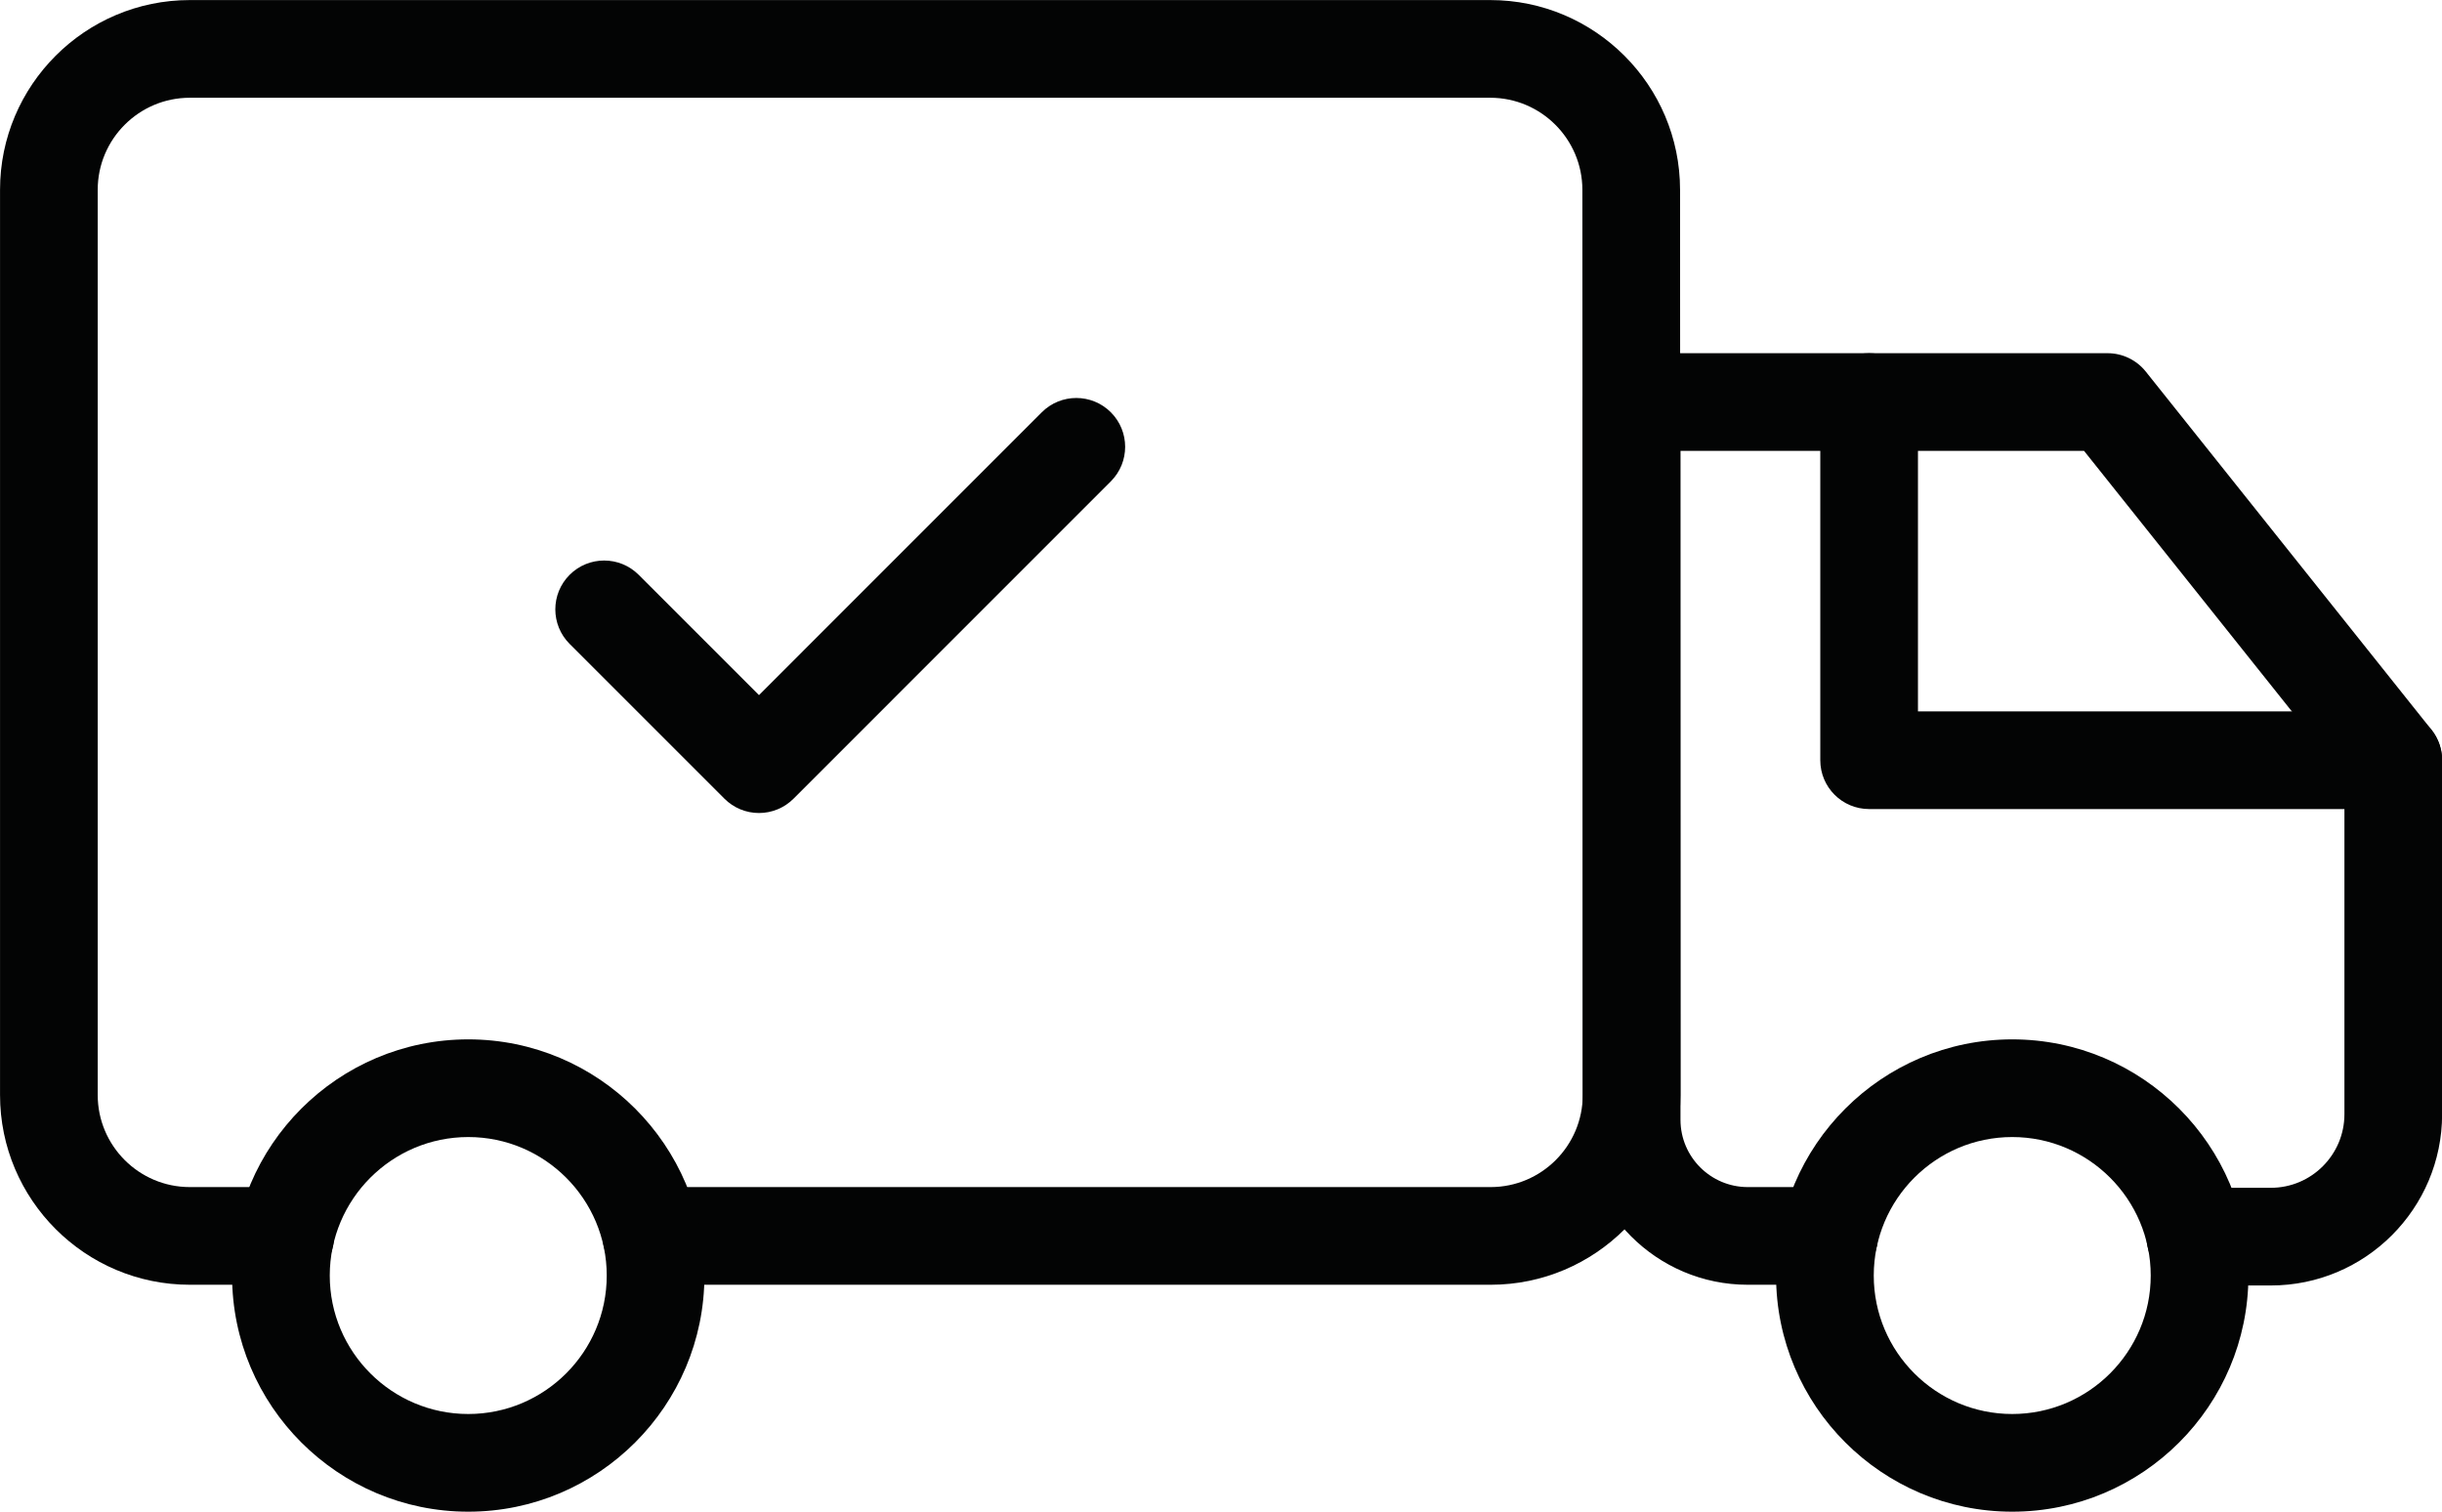
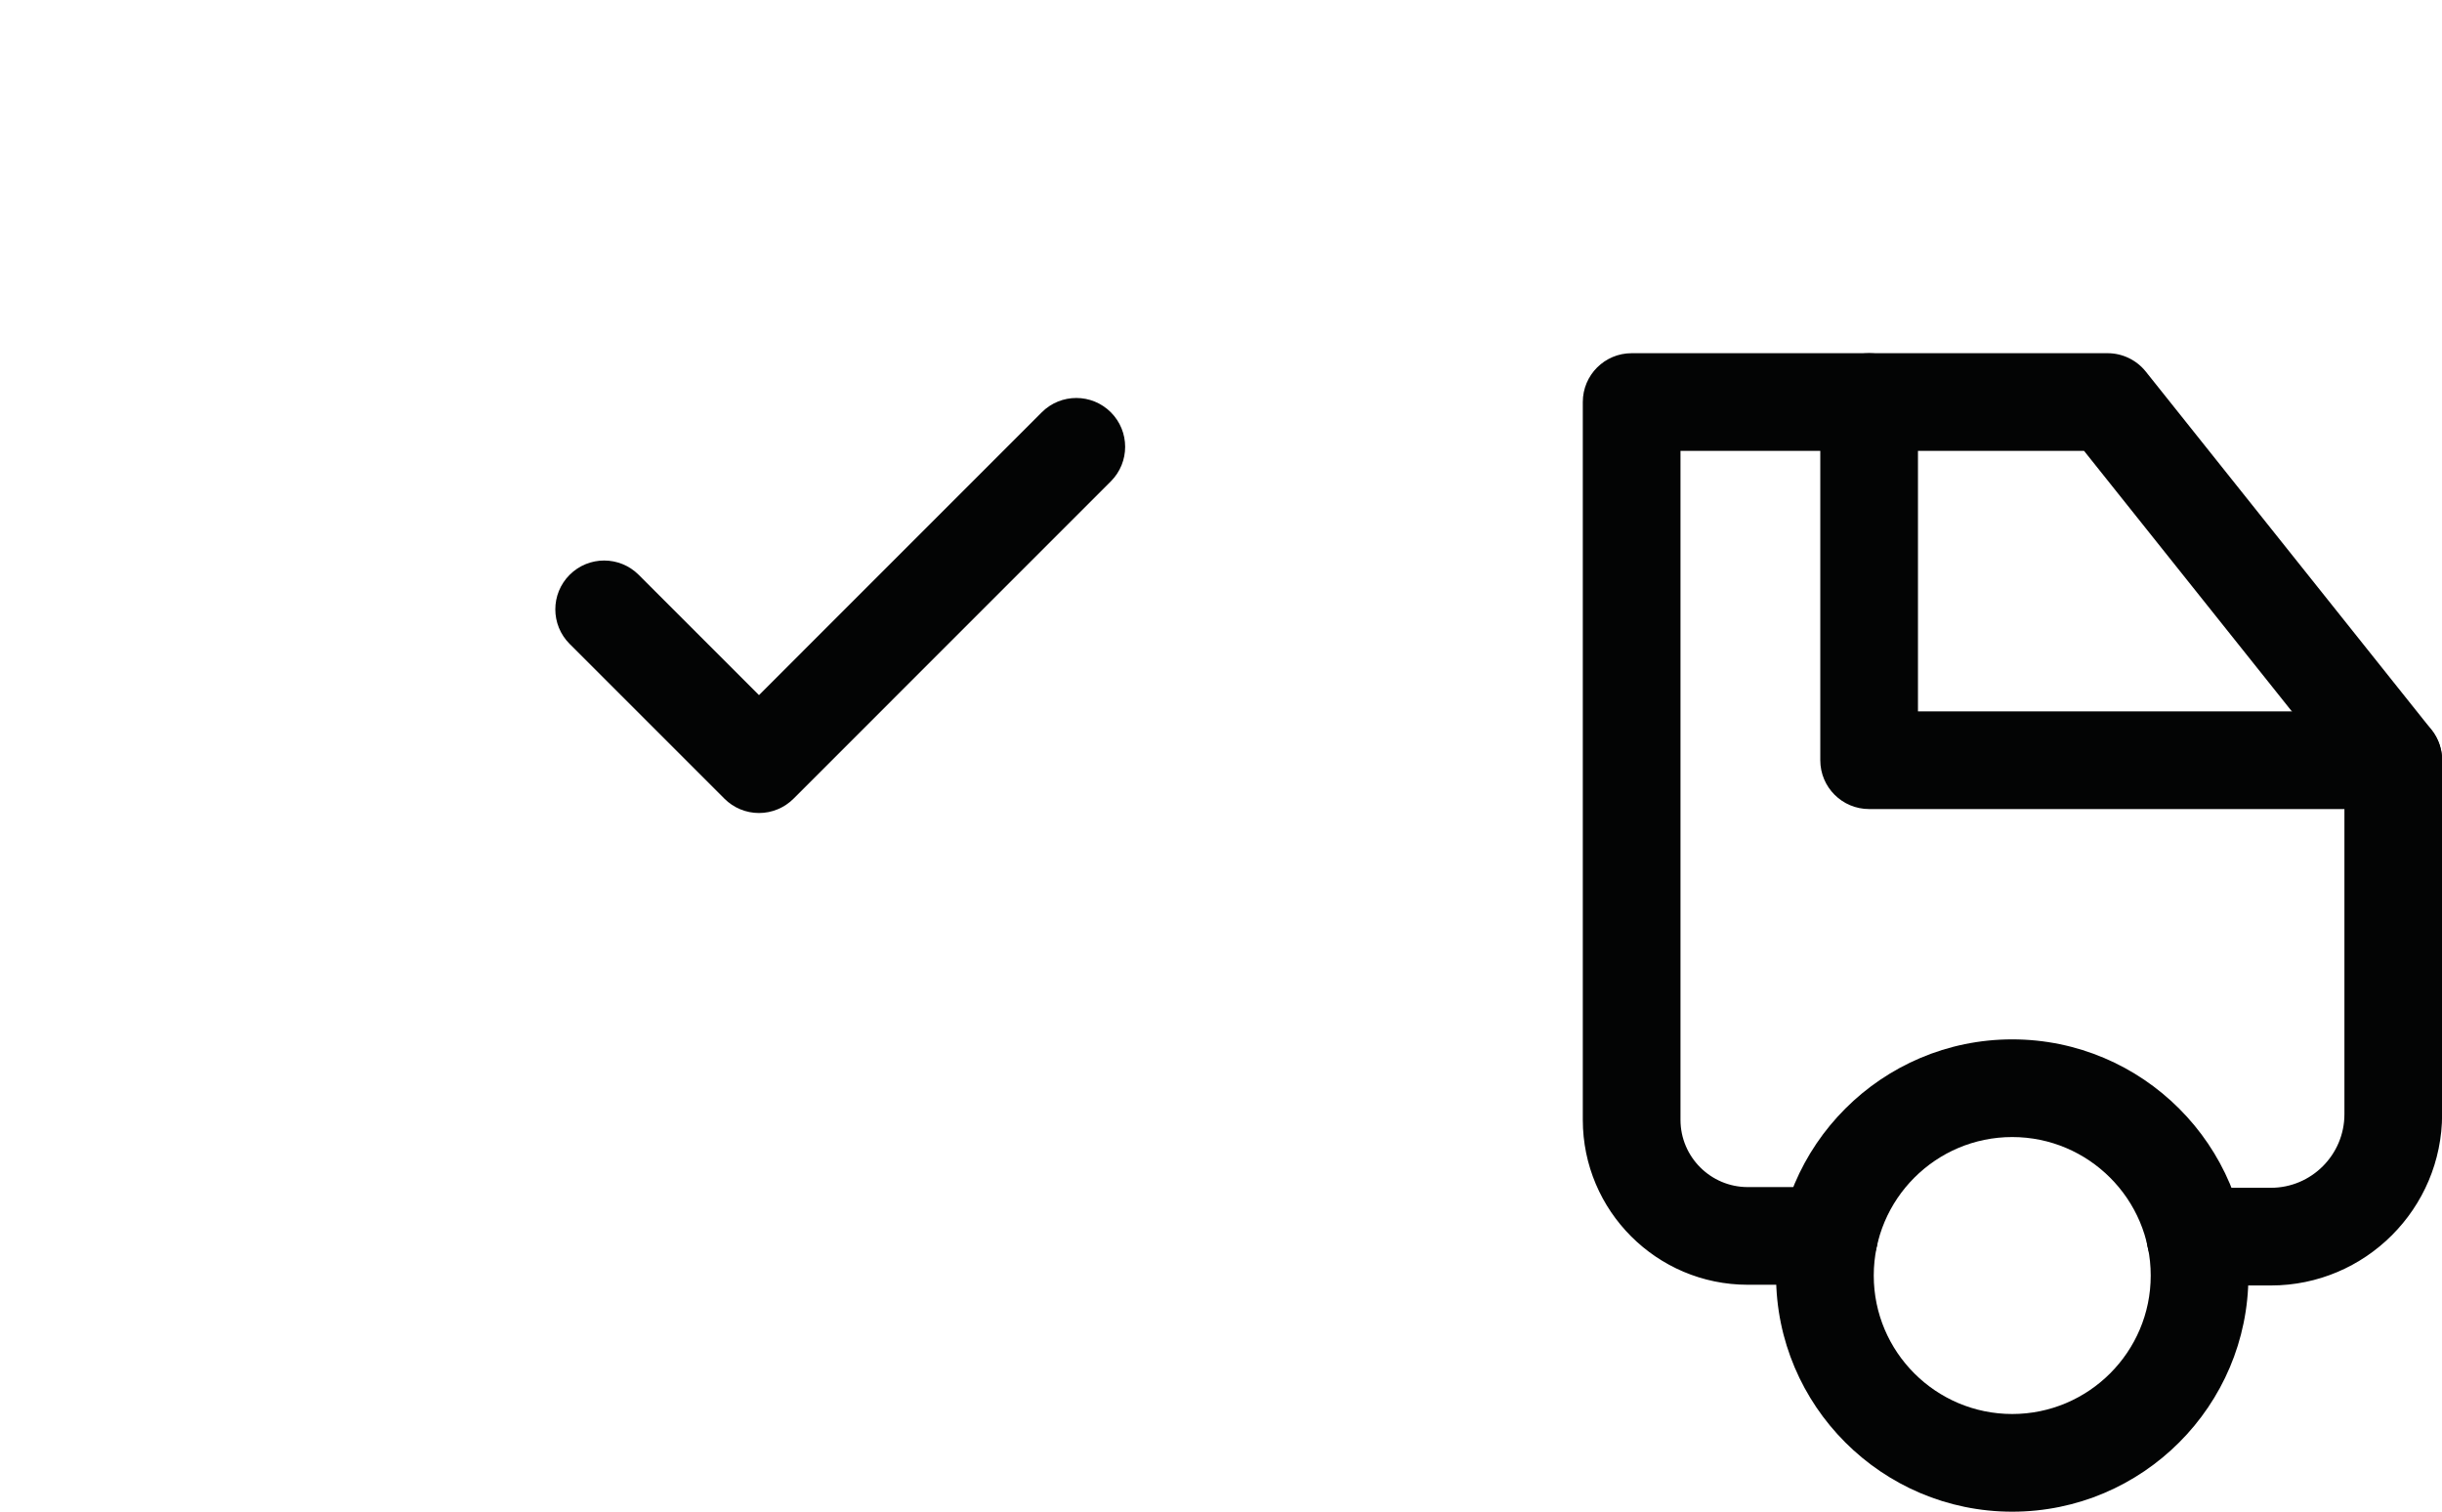
<svg xmlns="http://www.w3.org/2000/svg" width="100%" height="100%" viewBox="0 0 12500 7738" version="1.1" xml:space="preserve" style="fill-rule:evenodd;clip-rule:evenodd;stroke-linejoin:round;stroke-miterlimit:2;">
  <g transform="matrix(1,0,0,1,-2083.64,-4464.63)">
    <g transform="matrix(4.167,0,0,4.167,0,0)">
-       <path d="M2331.16,2649.71L1300.31,2649.71C1267.15,2649.71 1240.31,2622.88 1240.31,2589.72C1240.31,2556.55 1267.15,2529.72 1300.31,2529.72L2331.16,2529.72C2393.55,2529.72 2444.29,2478.92 2444.29,2416.52L2443.83,1304.53C2443.77,1242.24 2393.03,1191.51 2330.69,1191.51L733.208,1191.51C670.809,1191.51 620.068,1242.24 620.068,1304.59L620.068,2416.58C620.068,2478.98 670.809,2529.72 733.208,2529.72L850.507,2529.72C883.669,2529.72 910.503,2556.55 910.503,2589.72C910.503,2622.88 883.669,2649.71 850.507,2649.71L733.208,2649.71C604.659,2649.71 500.074,2545.13 500.074,2416.58L500.074,1304.59C500.074,1176.1 604.659,1071.51 733.208,1071.51L2330.69,1071.51C2459.18,1071.51 2563.76,1176.04 2563.82,1304.47L2564.29,2416.52C2564.29,2545.13 2459.7,2649.71 2331.16,2649.71Z" style="fill:rgb(3,4,4);fill-rule:nonzero;" />
      <path d="M3289.58,2650.59L3196.78,2650.59C3163.61,2650.59 3136.78,2623.76 3136.78,2590.6C3136.78,2557.43 3163.61,2530.6 3196.78,2530.6L3289.58,2530.6C3339.39,2530.6 3379.93,2490.05 3379.93,2440.19L3379.93,2026.31L3060.08,1625.31L2564.35,1625.31L2564.35,2447.11C2564.35,2492.63 2601.43,2529.72 2646.96,2529.72L2746.92,2529.72C2780.08,2529.72 2806.91,2556.55 2806.91,2589.72C2806.91,2622.88 2780.08,2649.71 2746.92,2649.71L2646.96,2649.71C2535.23,2649.71 2444.35,2558.84 2444.35,2447.11L2444.35,1565.31C2444.35,1532.15 2471.19,1505.32 2504.35,1505.32L3088.97,1505.32C3107.25,1505.32 3124.48,1513.64 3135.9,1527.88L3486.86,1967.89C3495.3,1978.56 3499.93,1991.74 3499.93,2005.33L3499.93,2440.19C3499.93,2556.2 3405.59,2650.59 3289.58,2650.59Z" style="fill:rgb(3,4,4);fill-rule:nonzero;" />
      <path d="M2971.85,2468.26C2878.04,2468.26 2801.76,2544.6 2801.76,2638.41C2801.76,2732.21 2878.04,2808.49 2971.85,2808.49C3065.65,2808.49 3141.99,2732.21 3141.99,2638.41C3141.99,2544.6 3065.65,2468.26 2971.85,2468.26ZM2971.85,2928.49C2811.89,2928.49 2681.76,2798.36 2681.76,2638.41C2681.76,2478.39 2811.89,2348.26 2971.85,2348.26C3131.86,2348.26 3261.99,2478.39 3261.99,2638.41C3261.99,2798.36 3131.86,2928.49 2971.85,2928.49Z" style="fill:rgb(3,4,4);fill-rule:nonzero;" />
-       <path d="M1075.26,2468.26C981.457,2468.26 905.113,2544.6 905.113,2638.41C905.113,2732.21 981.457,2808.49 1075.26,2808.49C1169.06,2808.49 1245.35,2732.21 1245.35,2638.41C1245.35,2544.6 1169.06,2468.26 1075.26,2468.26ZM1075.26,2928.49C915.249,2928.49 785.119,2798.36 785.119,2638.41C785.119,2478.39 915.249,2348.26 1075.26,2348.26C1235.21,2348.26 1365.34,2478.39 1365.34,2638.41C1365.34,2798.36 1235.21,2928.49 1075.26,2928.49Z" style="fill:rgb(3,4,4);fill-rule:nonzero;" />
      <path d="M3439.93,2065.33L2796.07,2065.33C2762.91,2065.33 2736.08,2038.49 2736.08,2005.33L2736.08,1565.31C2736.08,1532.15 2762.91,1505.32 2796.07,1505.32C2829.24,1505.32 2856.07,1532.15 2856.07,1565.31L2856.07,1945.33L3439.93,1945.33C3473.09,1945.33 3499.93,1972.17 3499.93,2005.33C3499.93,2038.49 3473.09,2065.33 3439.93,2065.33Z" style="fill:rgb(3,4,4);fill-rule:nonzero;" />
      <path d="M1432.37,2070.19C1416.44,2070.19 1401.2,2063.86 1389.95,2052.61L1199.77,1862.43C1176.33,1838.99 1176.33,1801.03 1199.77,1777.59C1223.2,1754.15 1261.17,1754.15 1284.61,1777.59L1432.37,1925.36L1779.76,1577.91C1803.19,1554.48 1841.16,1554.48 1864.6,1577.91C1888.03,1601.35 1888.03,1639.31 1864.6,1662.75L1474.79,2052.61C1463.54,2063.86 1448.31,2070.19 1432.37,2070.19Z" style="fill:rgb(3,4,4);fill-rule:nonzero;" />
    </g>
  </g>
</svg>